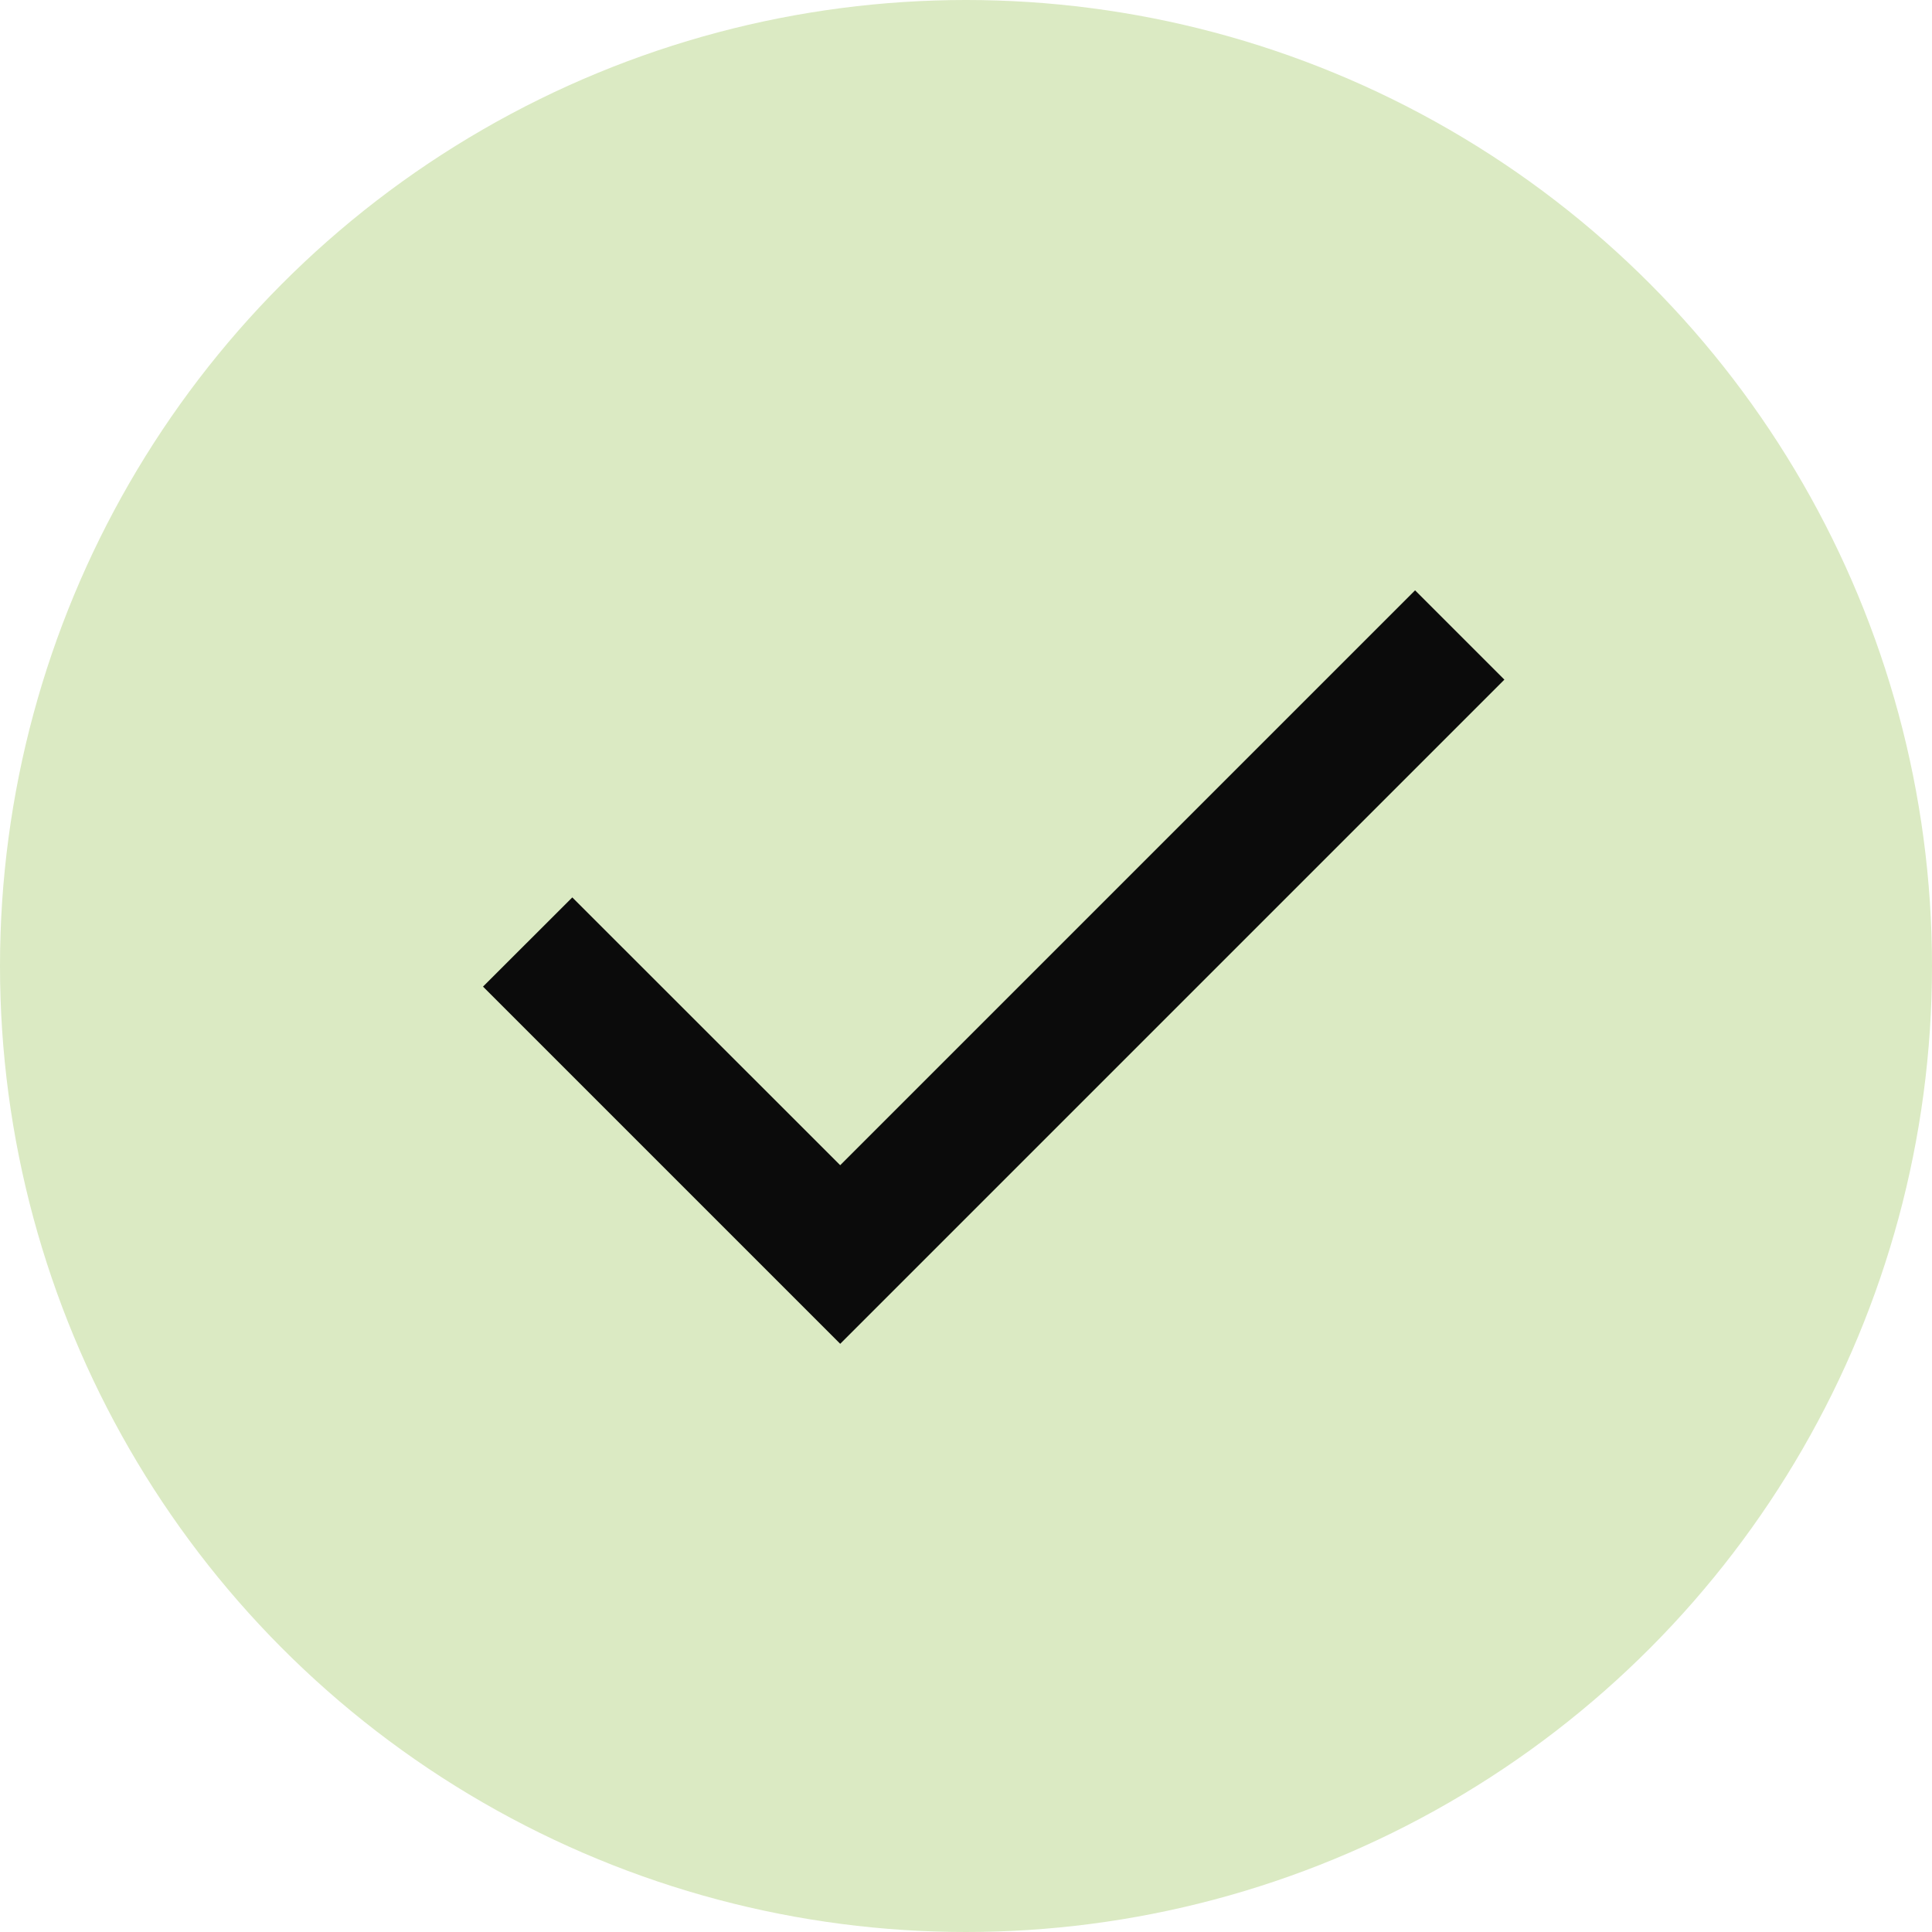
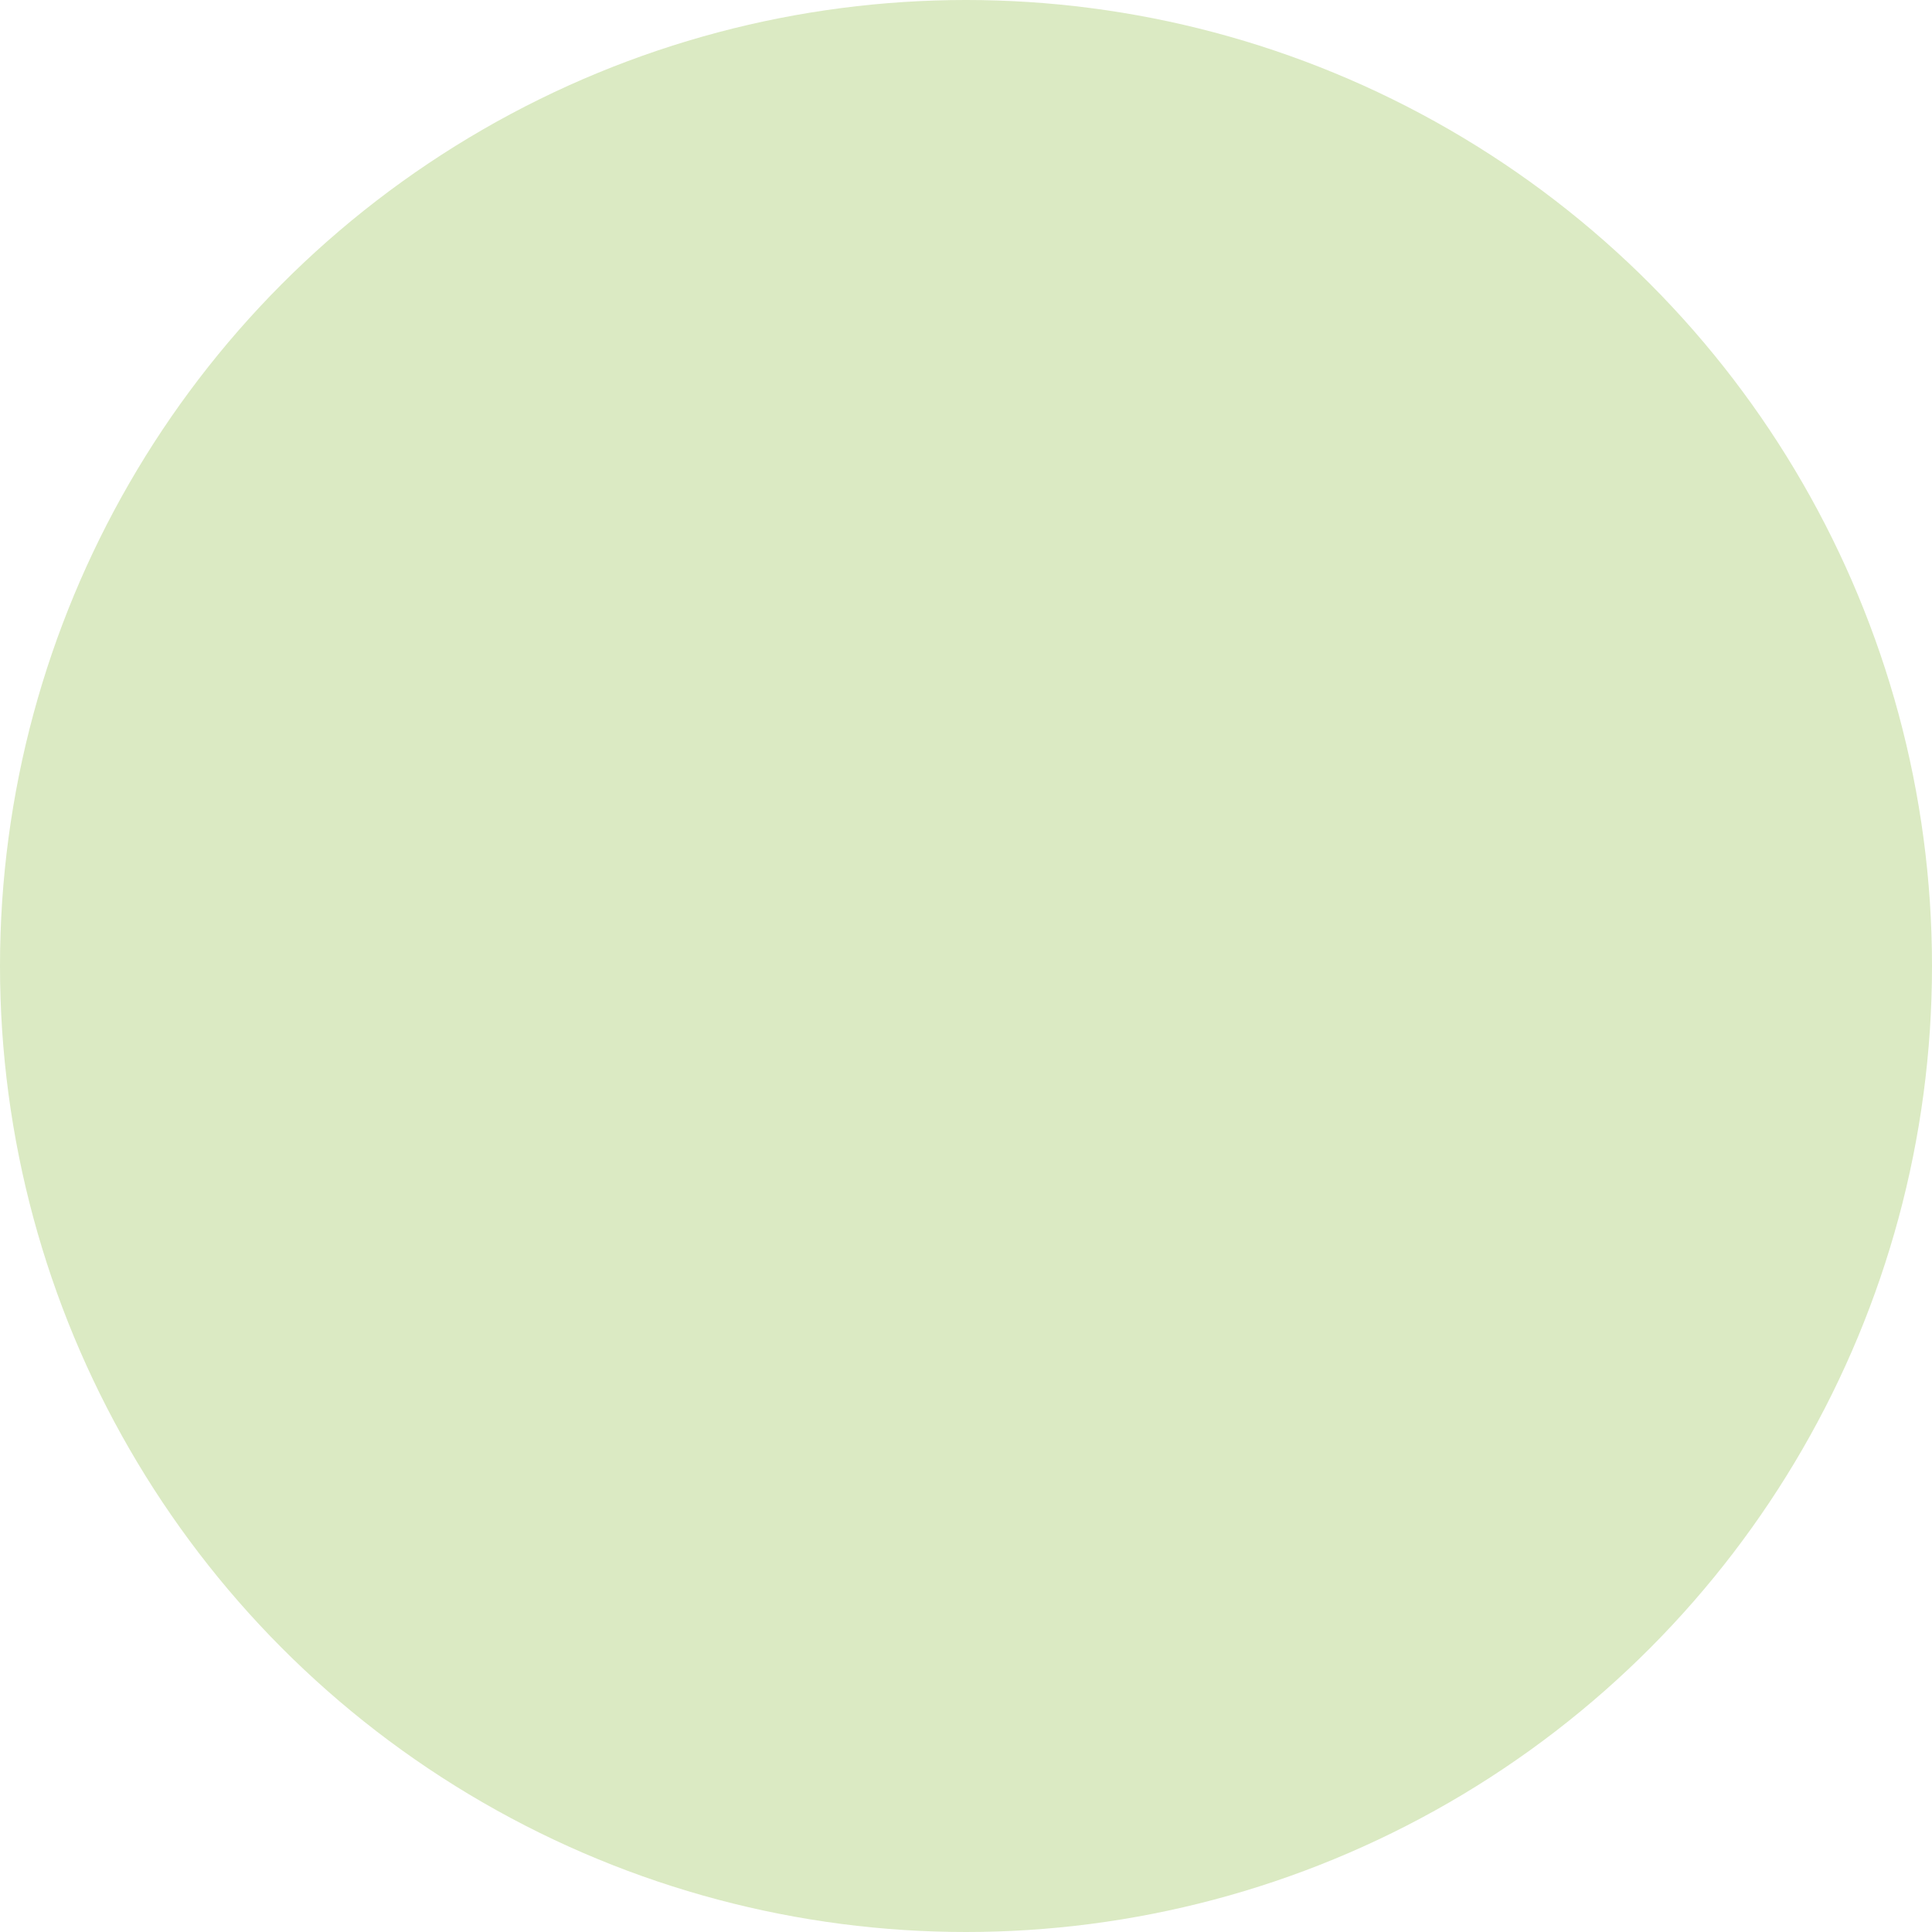
<svg xmlns="http://www.w3.org/2000/svg" fill="none" viewBox="0 0 18 18" height="18" width="18">
  <circle fill="#DBEAC3" r="9" cy="9" cx="9" />
-   <path fill="#0B0B0B" d="M7.828 12.52L4.5 9.192L5.332 8.361L7.828 10.856L13.184 5.5L14.016 6.332L7.828 12.52Z" />
</svg>